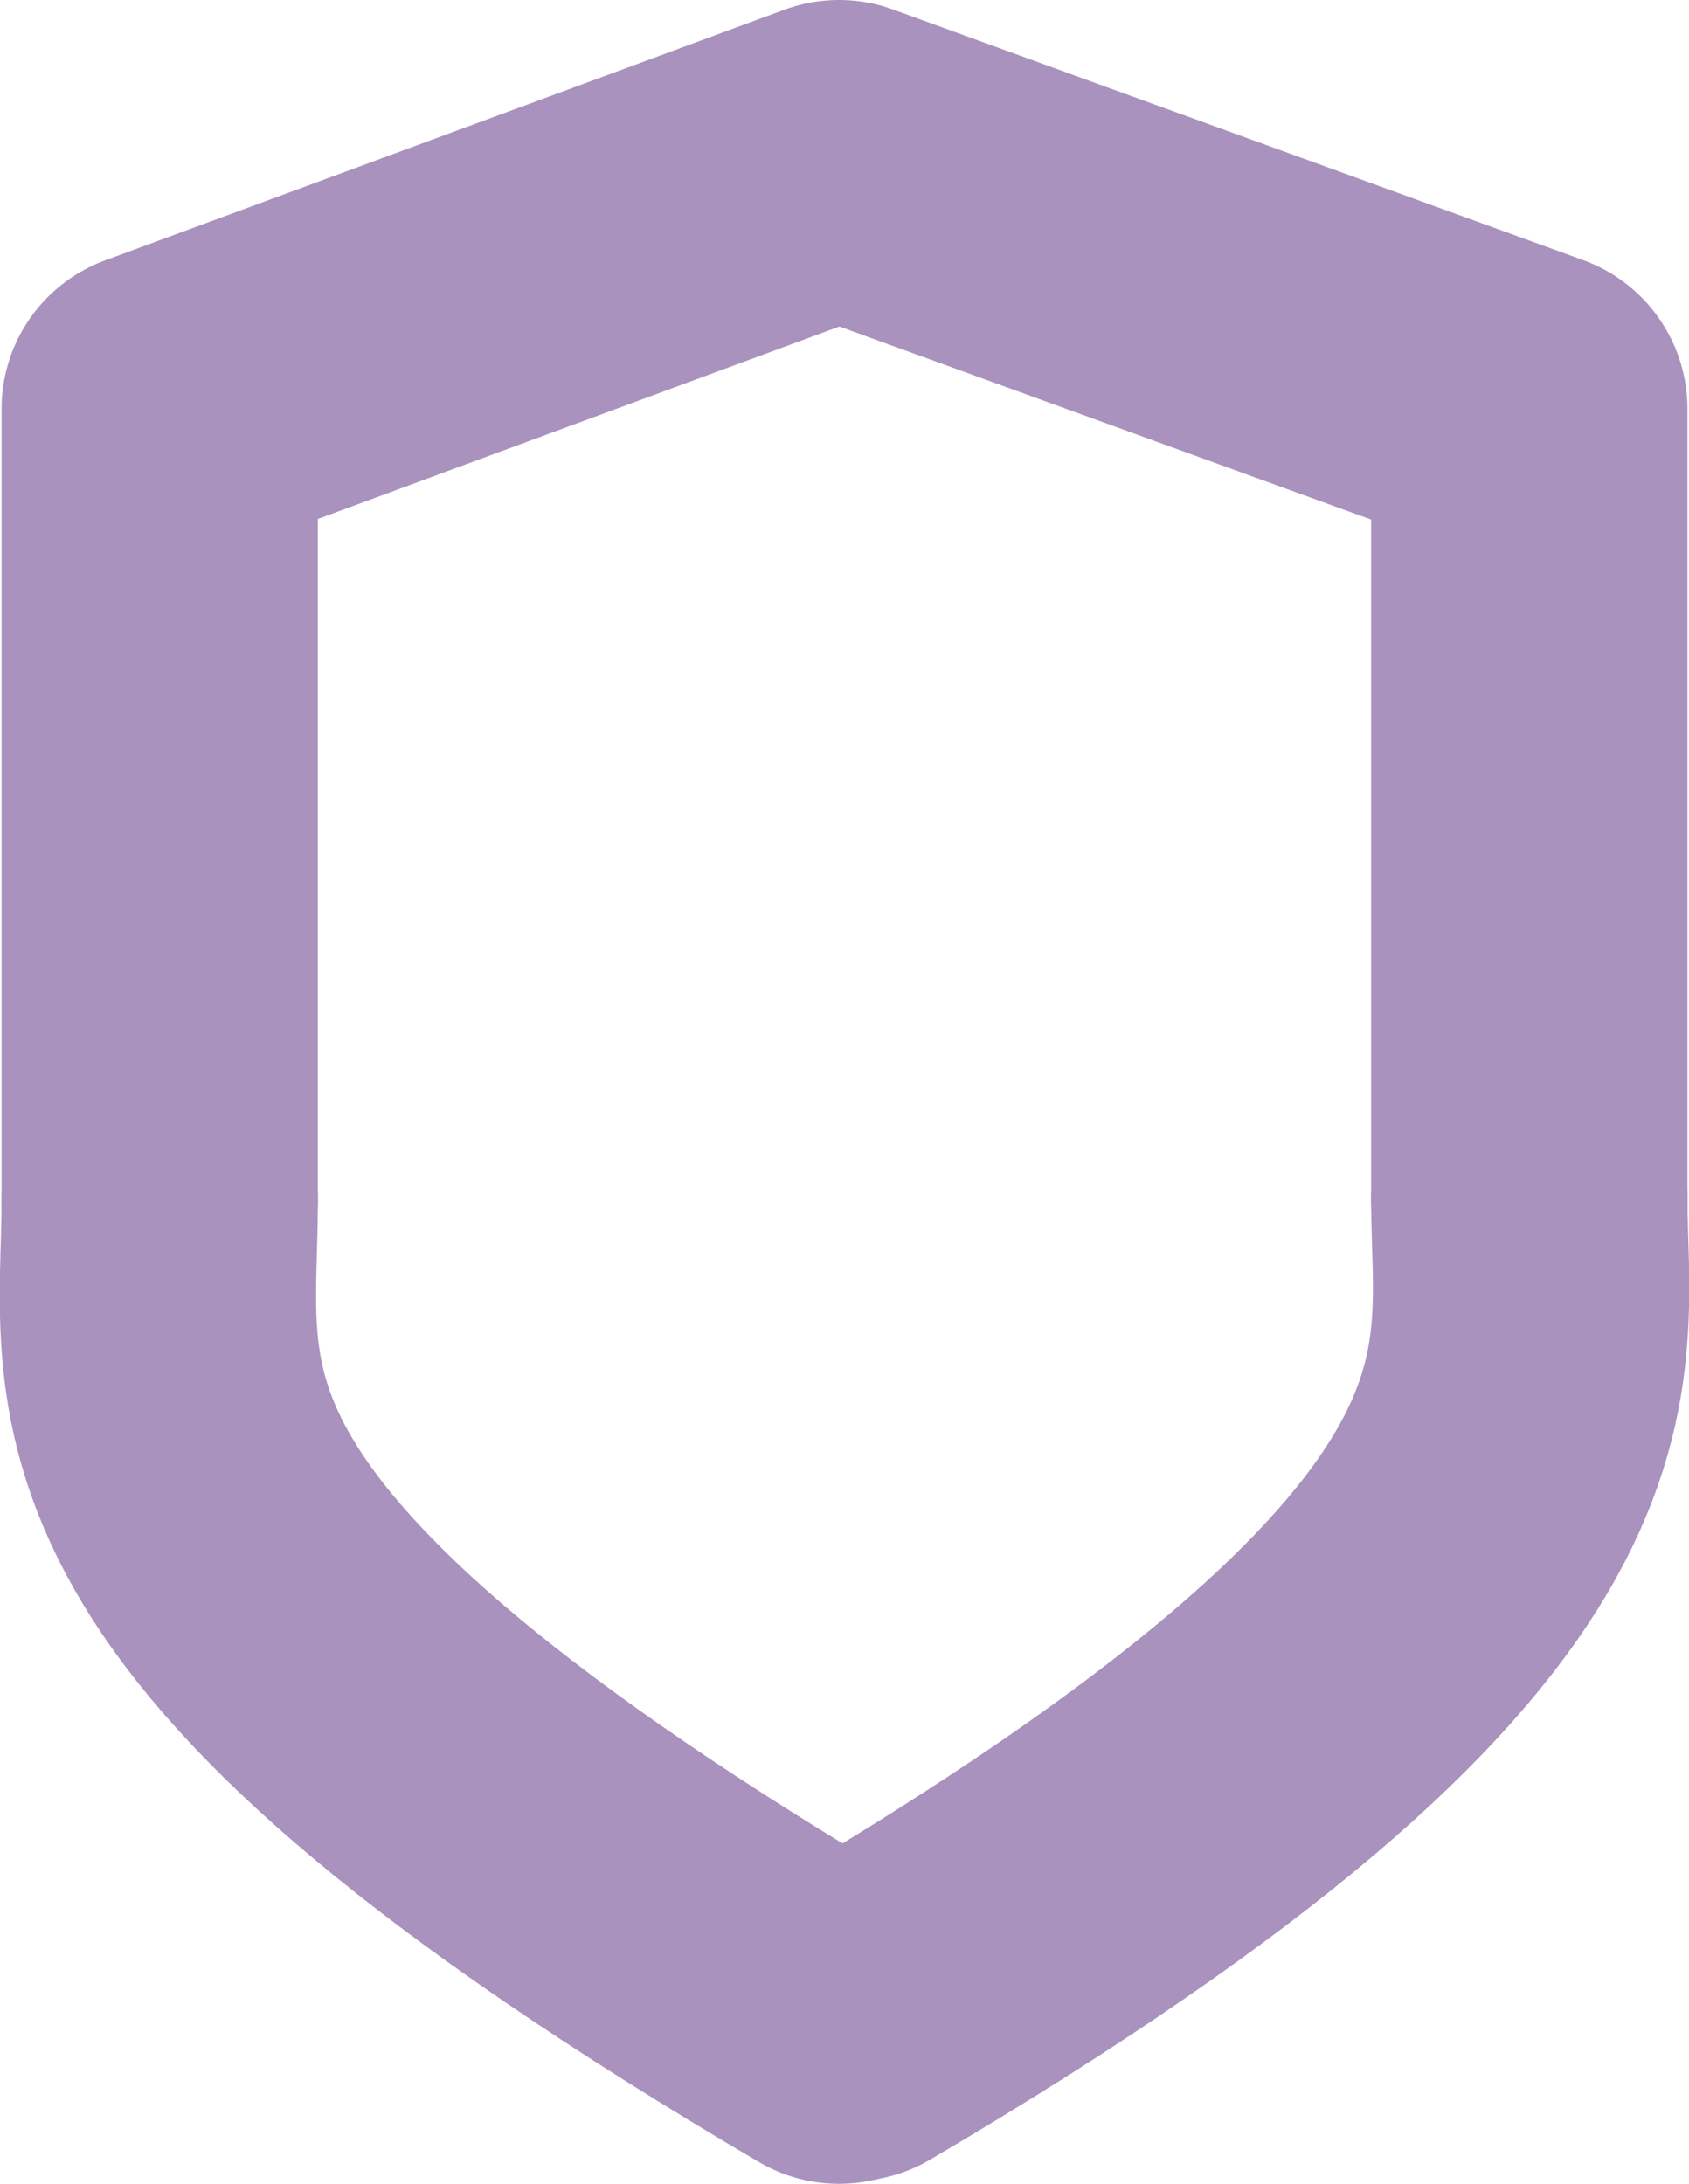
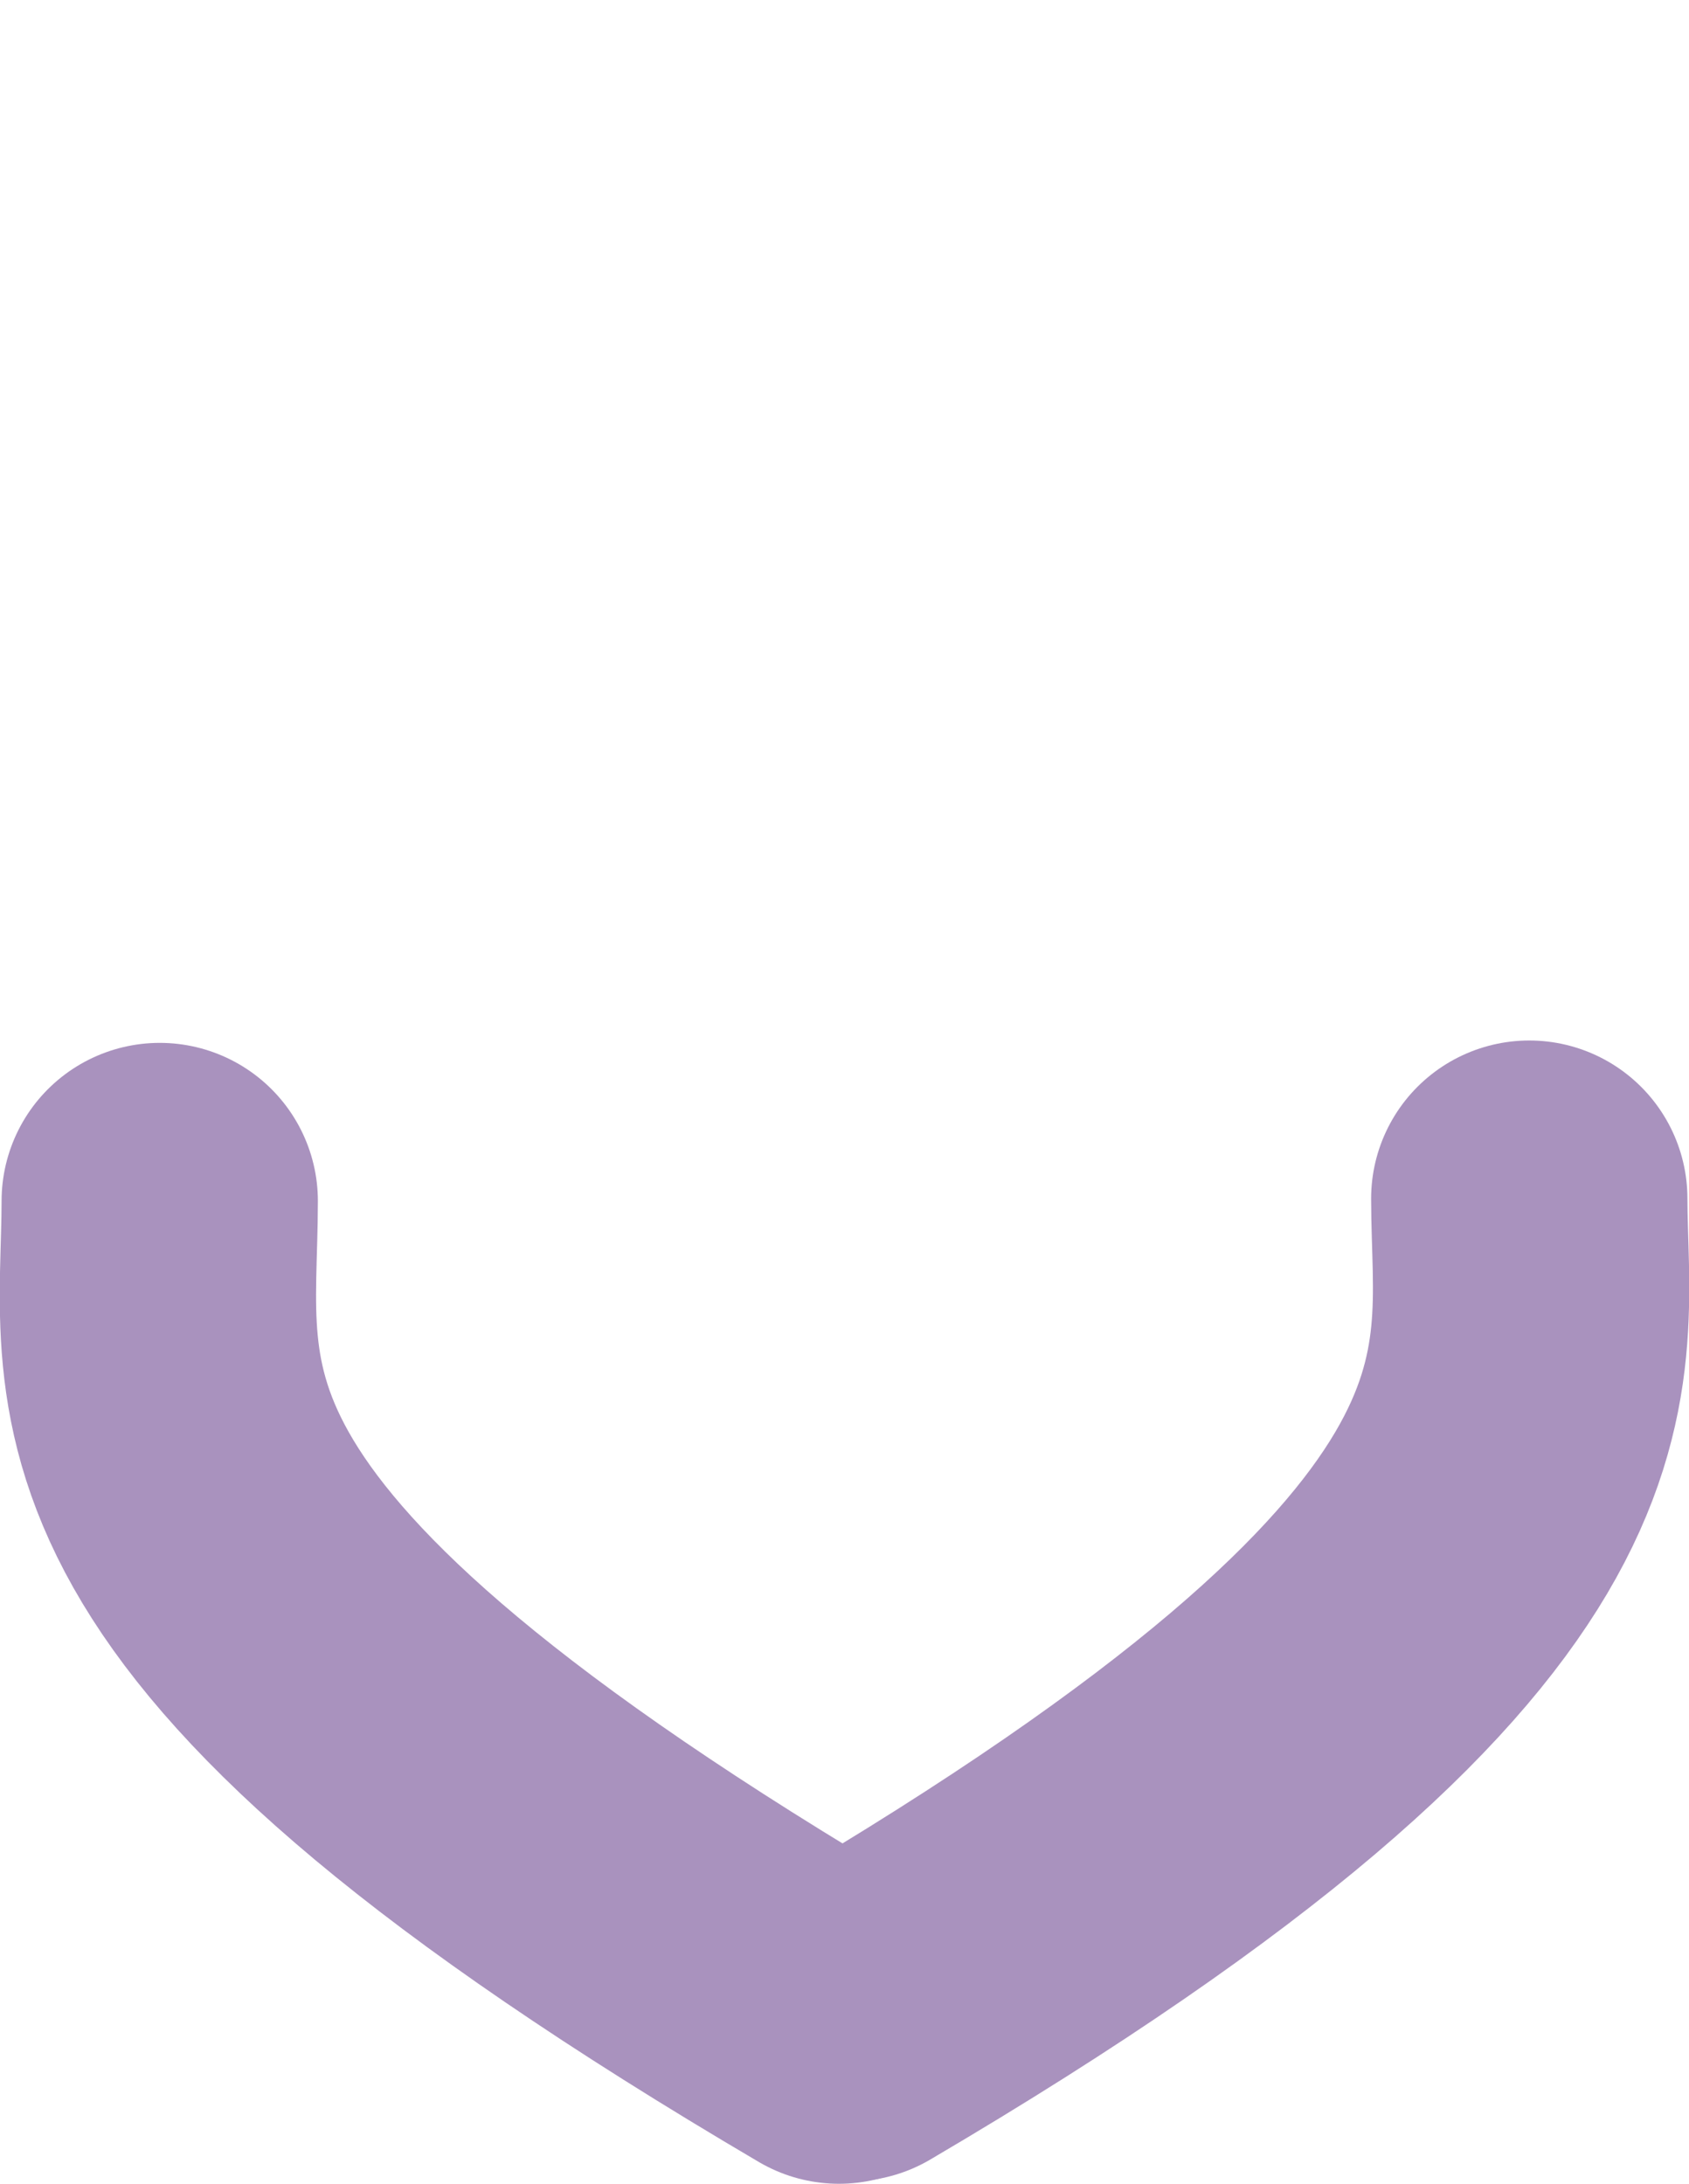
<svg xmlns="http://www.w3.org/2000/svg" id="Calque_2" viewBox="0 0 21.36 27.62">
  <defs>
    <style>.cls-1{fill:none;stroke:#a992be;stroke-linecap:round;stroke-linejoin:round;stroke-width:4px;}</style>
  </defs>
  <g id="Calque_1-2">
-     <polyline class="cls-1" points="2.02 15.19 2.02 5.17 10.61 2 19.34 5.17 19.34 15.19" />
    <path class="cls-1" d="M2.02,15.19c0,2.49-.9,4.85,8.59,10.43" />
    <path class="cls-1" d="M19.34,15.16c0,2.28,.9,4.85-8.59,10.43" />
  </g>
</svg>